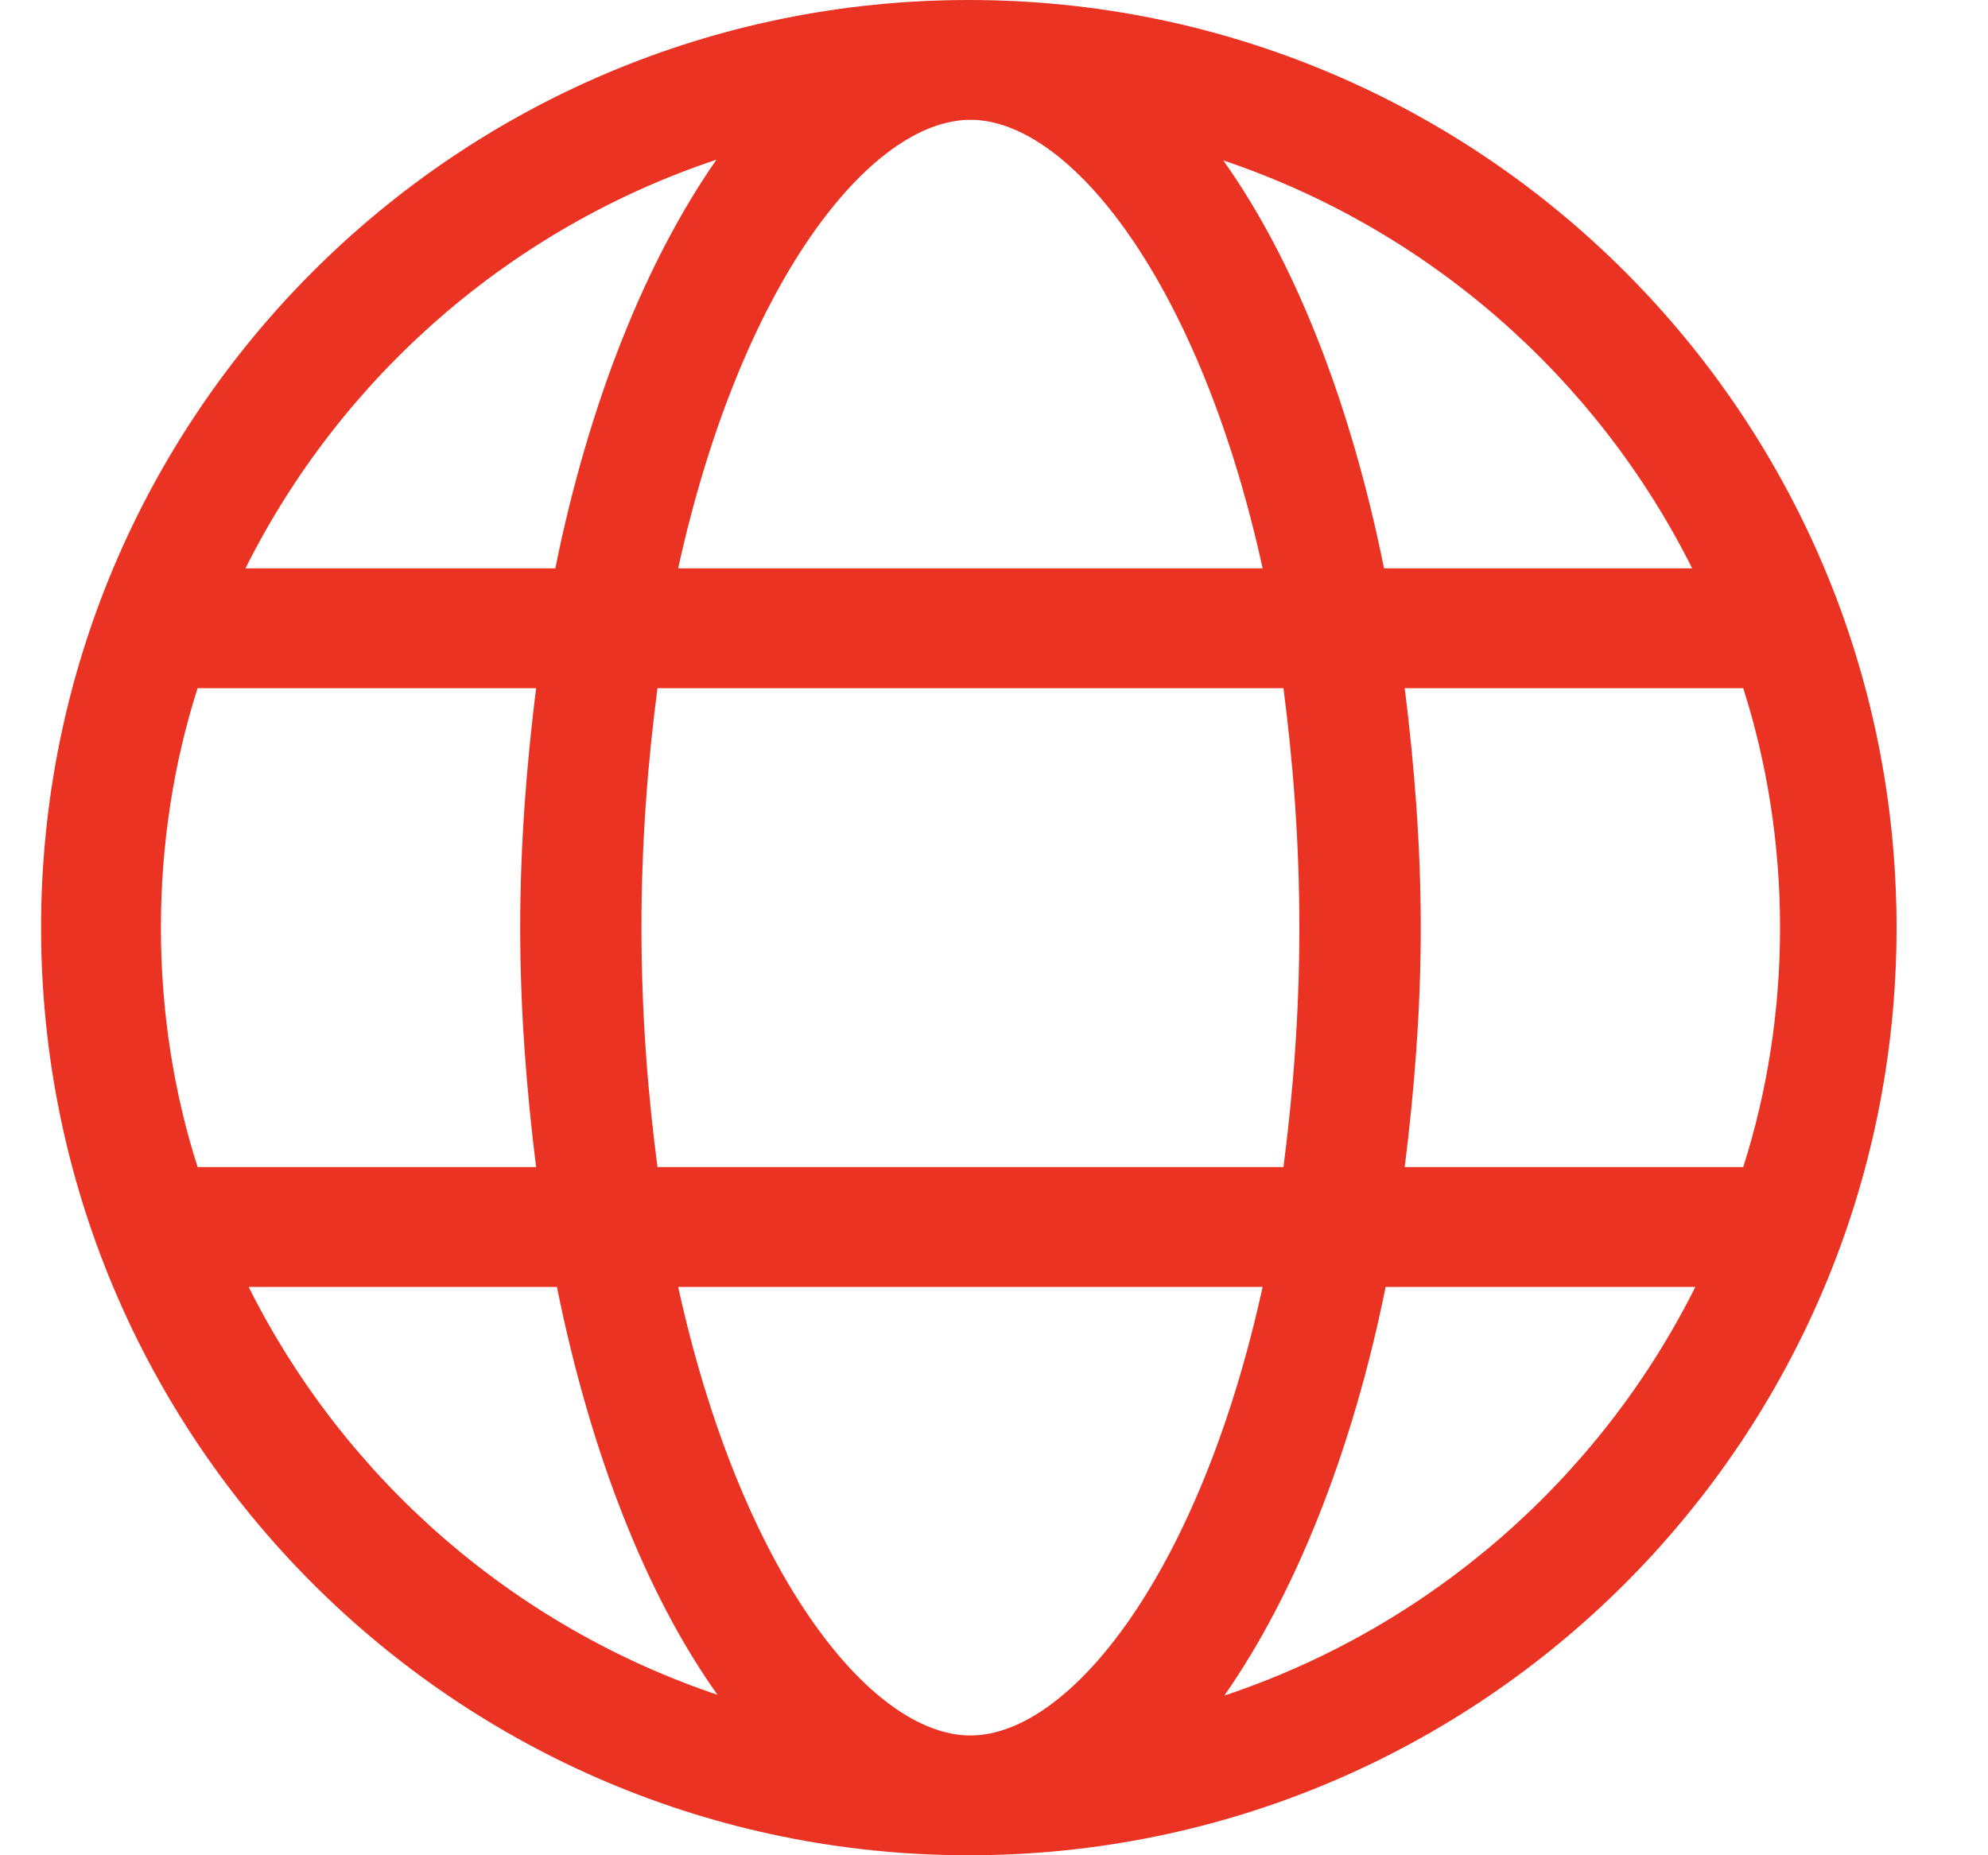
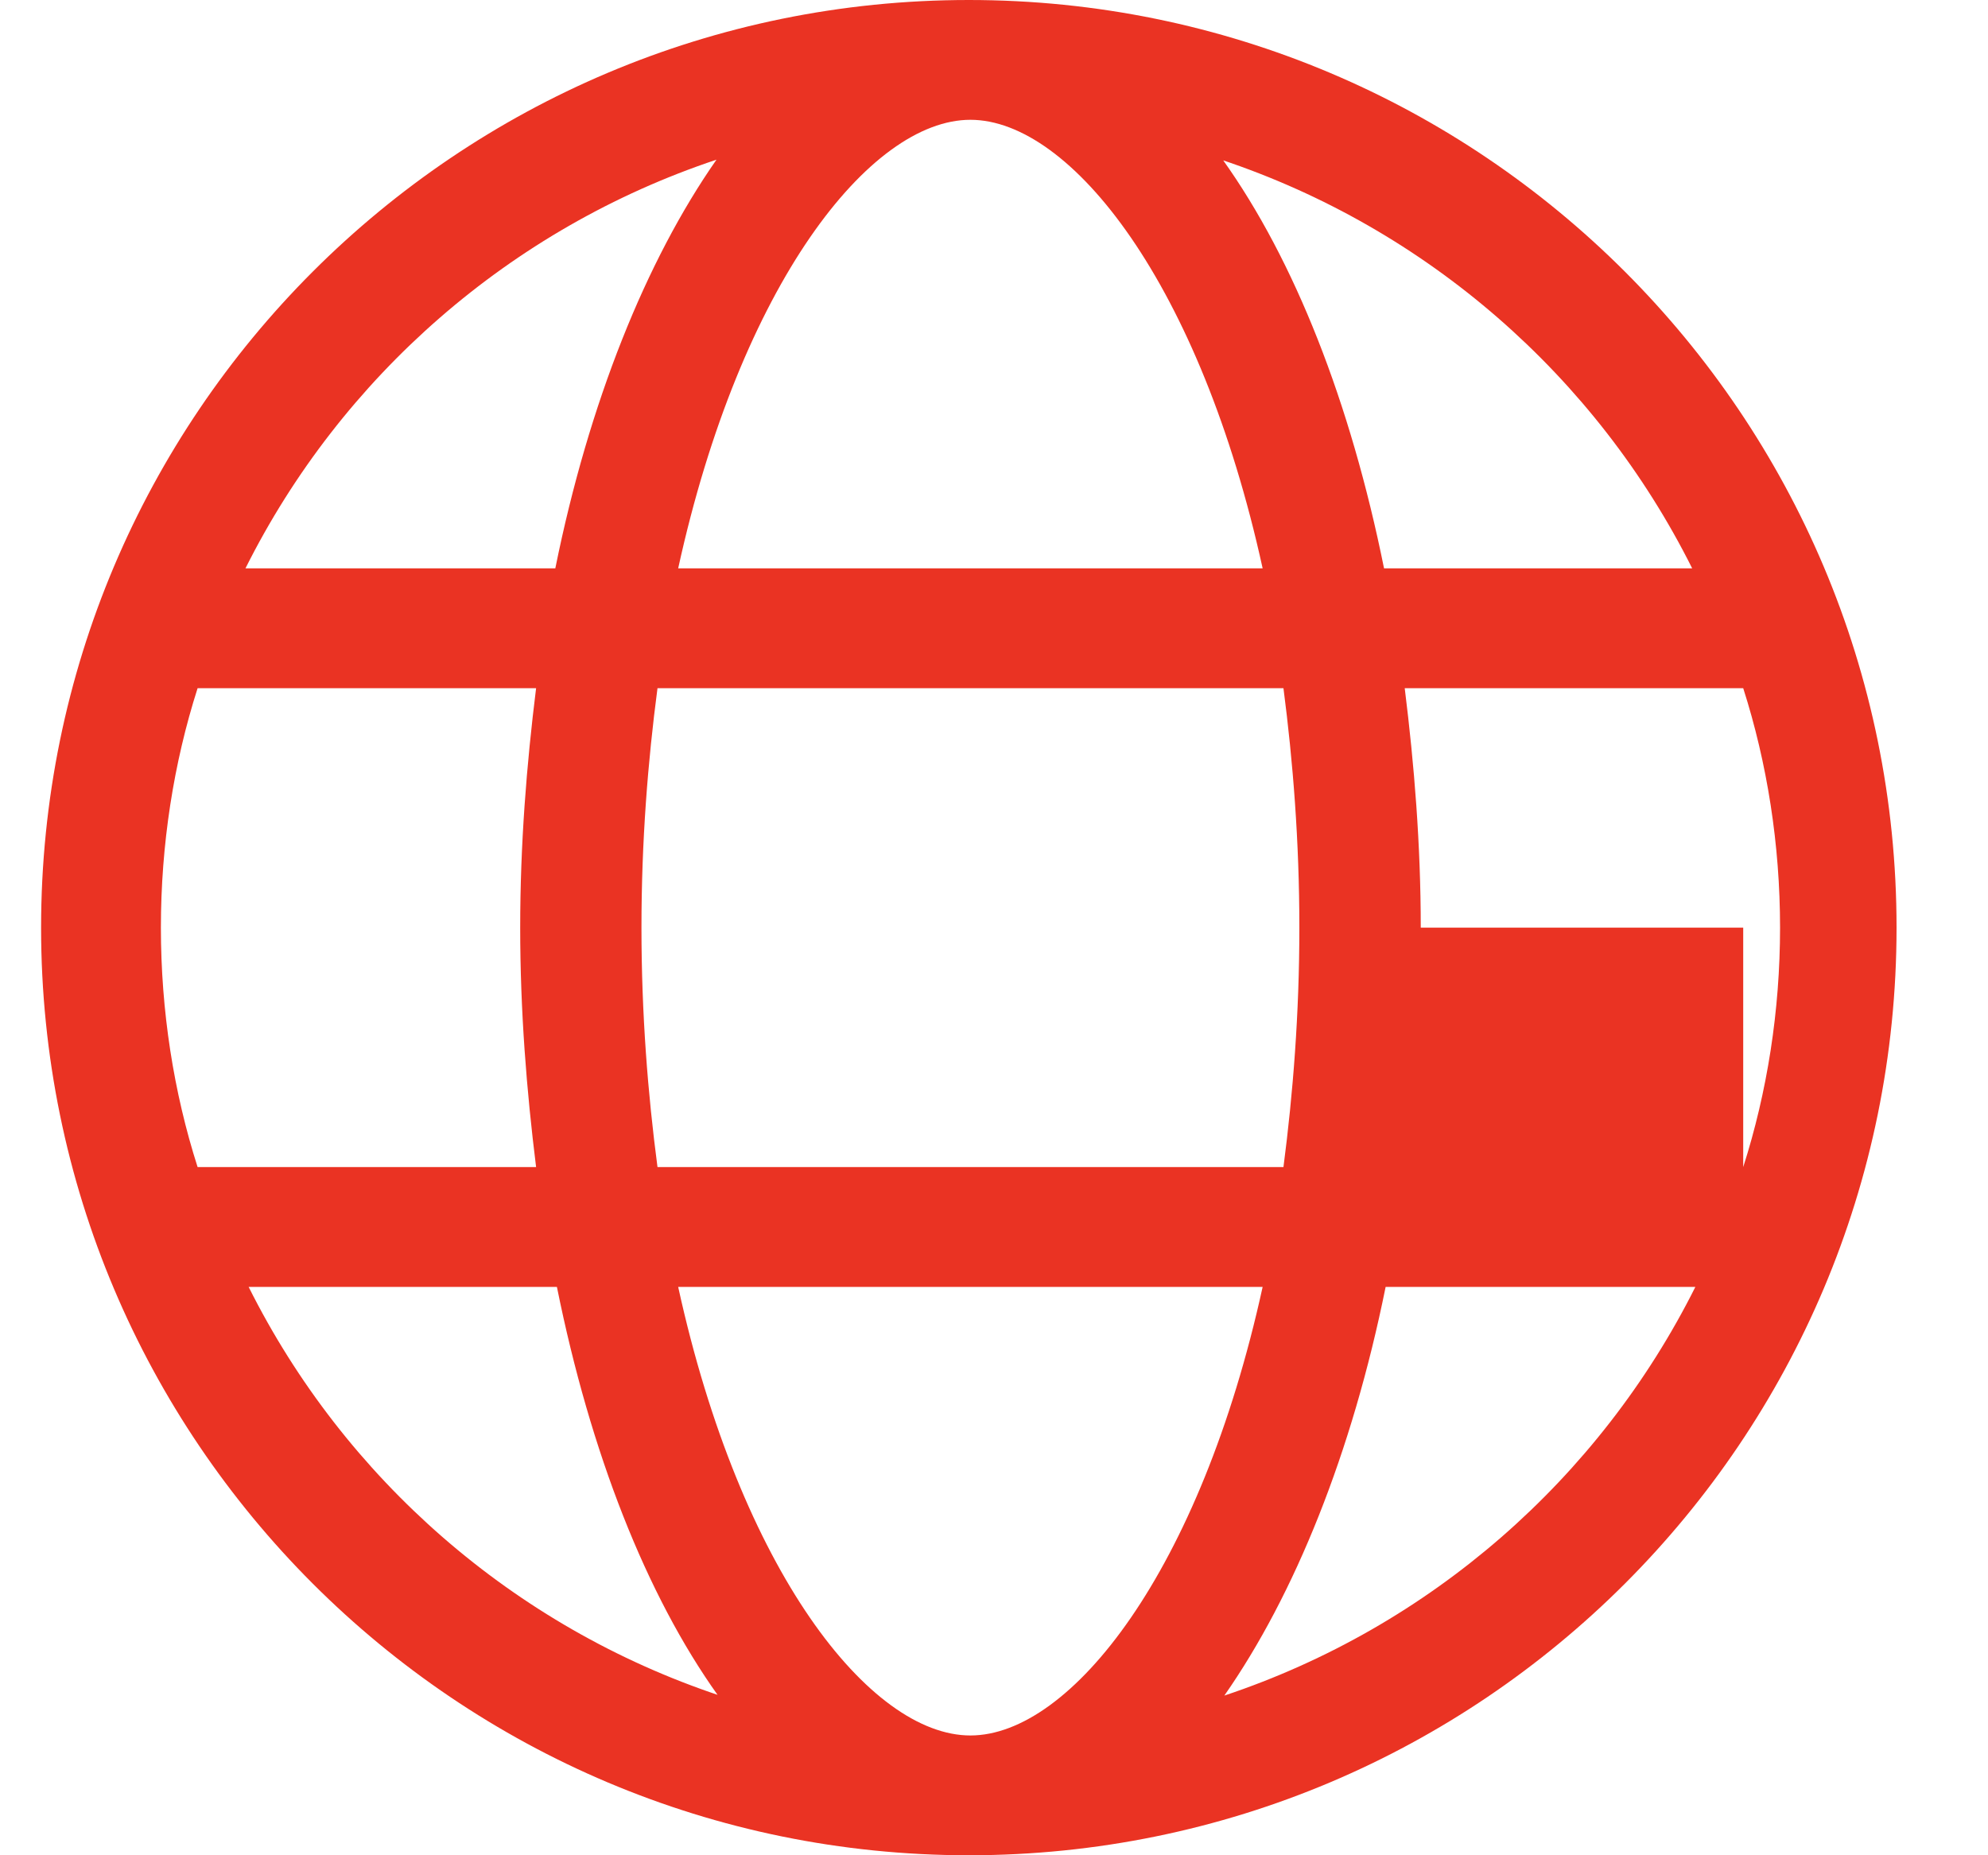
<svg xmlns="http://www.w3.org/2000/svg" width="15" height="14" viewBox="0 0 15 14" fill="none">
-   <path d="M14.31 7C14.31 10.867 11.178 14 7.31 14C3.443 14 0.31 10.867 0.31 7C0.31 3.133 3.443 0 7.31 0C11.178 0 14.31 3.133 14.31 7ZM1.491 8.807H4.045C3.973 8.229 3.925 7.627 3.925 7C3.925 6.373 3.973 5.771 4.045 5.193H1.491C1.31 5.759 1.214 6.373 1.214 7C1.214 7.627 1.31 8.241 1.491 8.807ZM1.864 4.289H4.19C4.443 3.036 4.876 1.964 5.406 1.205C3.852 1.723 2.575 2.843 1.852 4.289H1.864ZM5.418 12.795C4.876 12.036 4.455 10.964 4.202 9.711H1.876C2.599 11.157 3.876 12.277 5.431 12.795H5.418ZM9.684 5.193H4.961C4.888 5.747 4.84 6.349 4.84 7C4.84 7.651 4.888 8.253 4.961 8.807H9.684C9.756 8.253 9.804 7.651 9.804 7C9.804 6.349 9.756 5.747 9.684 5.193ZM5.117 4.289H9.527C9.057 2.145 8.081 0.904 7.322 0.904C6.563 0.904 5.587 2.145 5.117 4.289ZM9.527 9.711H5.117C5.587 11.855 6.563 13.096 7.322 13.096C8.081 13.096 9.057 11.855 9.527 9.711ZM9.226 1.205C9.768 1.964 10.19 3.036 10.443 4.289H12.768C12.045 2.843 10.768 1.723 9.214 1.205H9.226ZM12.78 9.711H10.455C10.202 10.964 9.768 12.036 9.238 12.795C10.792 12.277 12.069 11.157 12.792 9.711H12.78ZM13.153 8.807C13.334 8.241 13.431 7.627 13.431 7C13.431 6.373 13.334 5.759 13.153 5.193H10.599C10.671 5.771 10.72 6.373 10.72 7C10.72 7.627 10.671 8.229 10.599 8.807H13.153Z" fill="#EA3323" />
+   <path d="M14.31 7C14.31 10.867 11.178 14 7.31 14C3.443 14 0.31 10.867 0.31 7C0.31 3.133 3.443 0 7.31 0C11.178 0 14.31 3.133 14.31 7ZM1.491 8.807H4.045C3.973 8.229 3.925 7.627 3.925 7C3.925 6.373 3.973 5.771 4.045 5.193H1.491C1.31 5.759 1.214 6.373 1.214 7C1.214 7.627 1.31 8.241 1.491 8.807ZM1.864 4.289H4.19C4.443 3.036 4.876 1.964 5.406 1.205C3.852 1.723 2.575 2.843 1.852 4.289H1.864ZM5.418 12.795C4.876 12.036 4.455 10.964 4.202 9.711H1.876C2.599 11.157 3.876 12.277 5.431 12.795H5.418ZM9.684 5.193H4.961C4.888 5.747 4.84 6.349 4.84 7C4.84 7.651 4.888 8.253 4.961 8.807H9.684C9.756 8.253 9.804 7.651 9.804 7C9.804 6.349 9.756 5.747 9.684 5.193ZM5.117 4.289H9.527C9.057 2.145 8.081 0.904 7.322 0.904C6.563 0.904 5.587 2.145 5.117 4.289ZM9.527 9.711H5.117C5.587 11.855 6.563 13.096 7.322 13.096C8.081 13.096 9.057 11.855 9.527 9.711ZM9.226 1.205C9.768 1.964 10.19 3.036 10.443 4.289H12.768C12.045 2.843 10.768 1.723 9.214 1.205H9.226ZM12.78 9.711H10.455C10.202 10.964 9.768 12.036 9.238 12.795C10.792 12.277 12.069 11.157 12.792 9.711H12.78ZM13.153 8.807C13.334 8.241 13.431 7.627 13.431 7C13.431 6.373 13.334 5.759 13.153 5.193H10.599C10.671 5.771 10.72 6.373 10.72 7H13.153Z" fill="#EA3323" />
</svg>